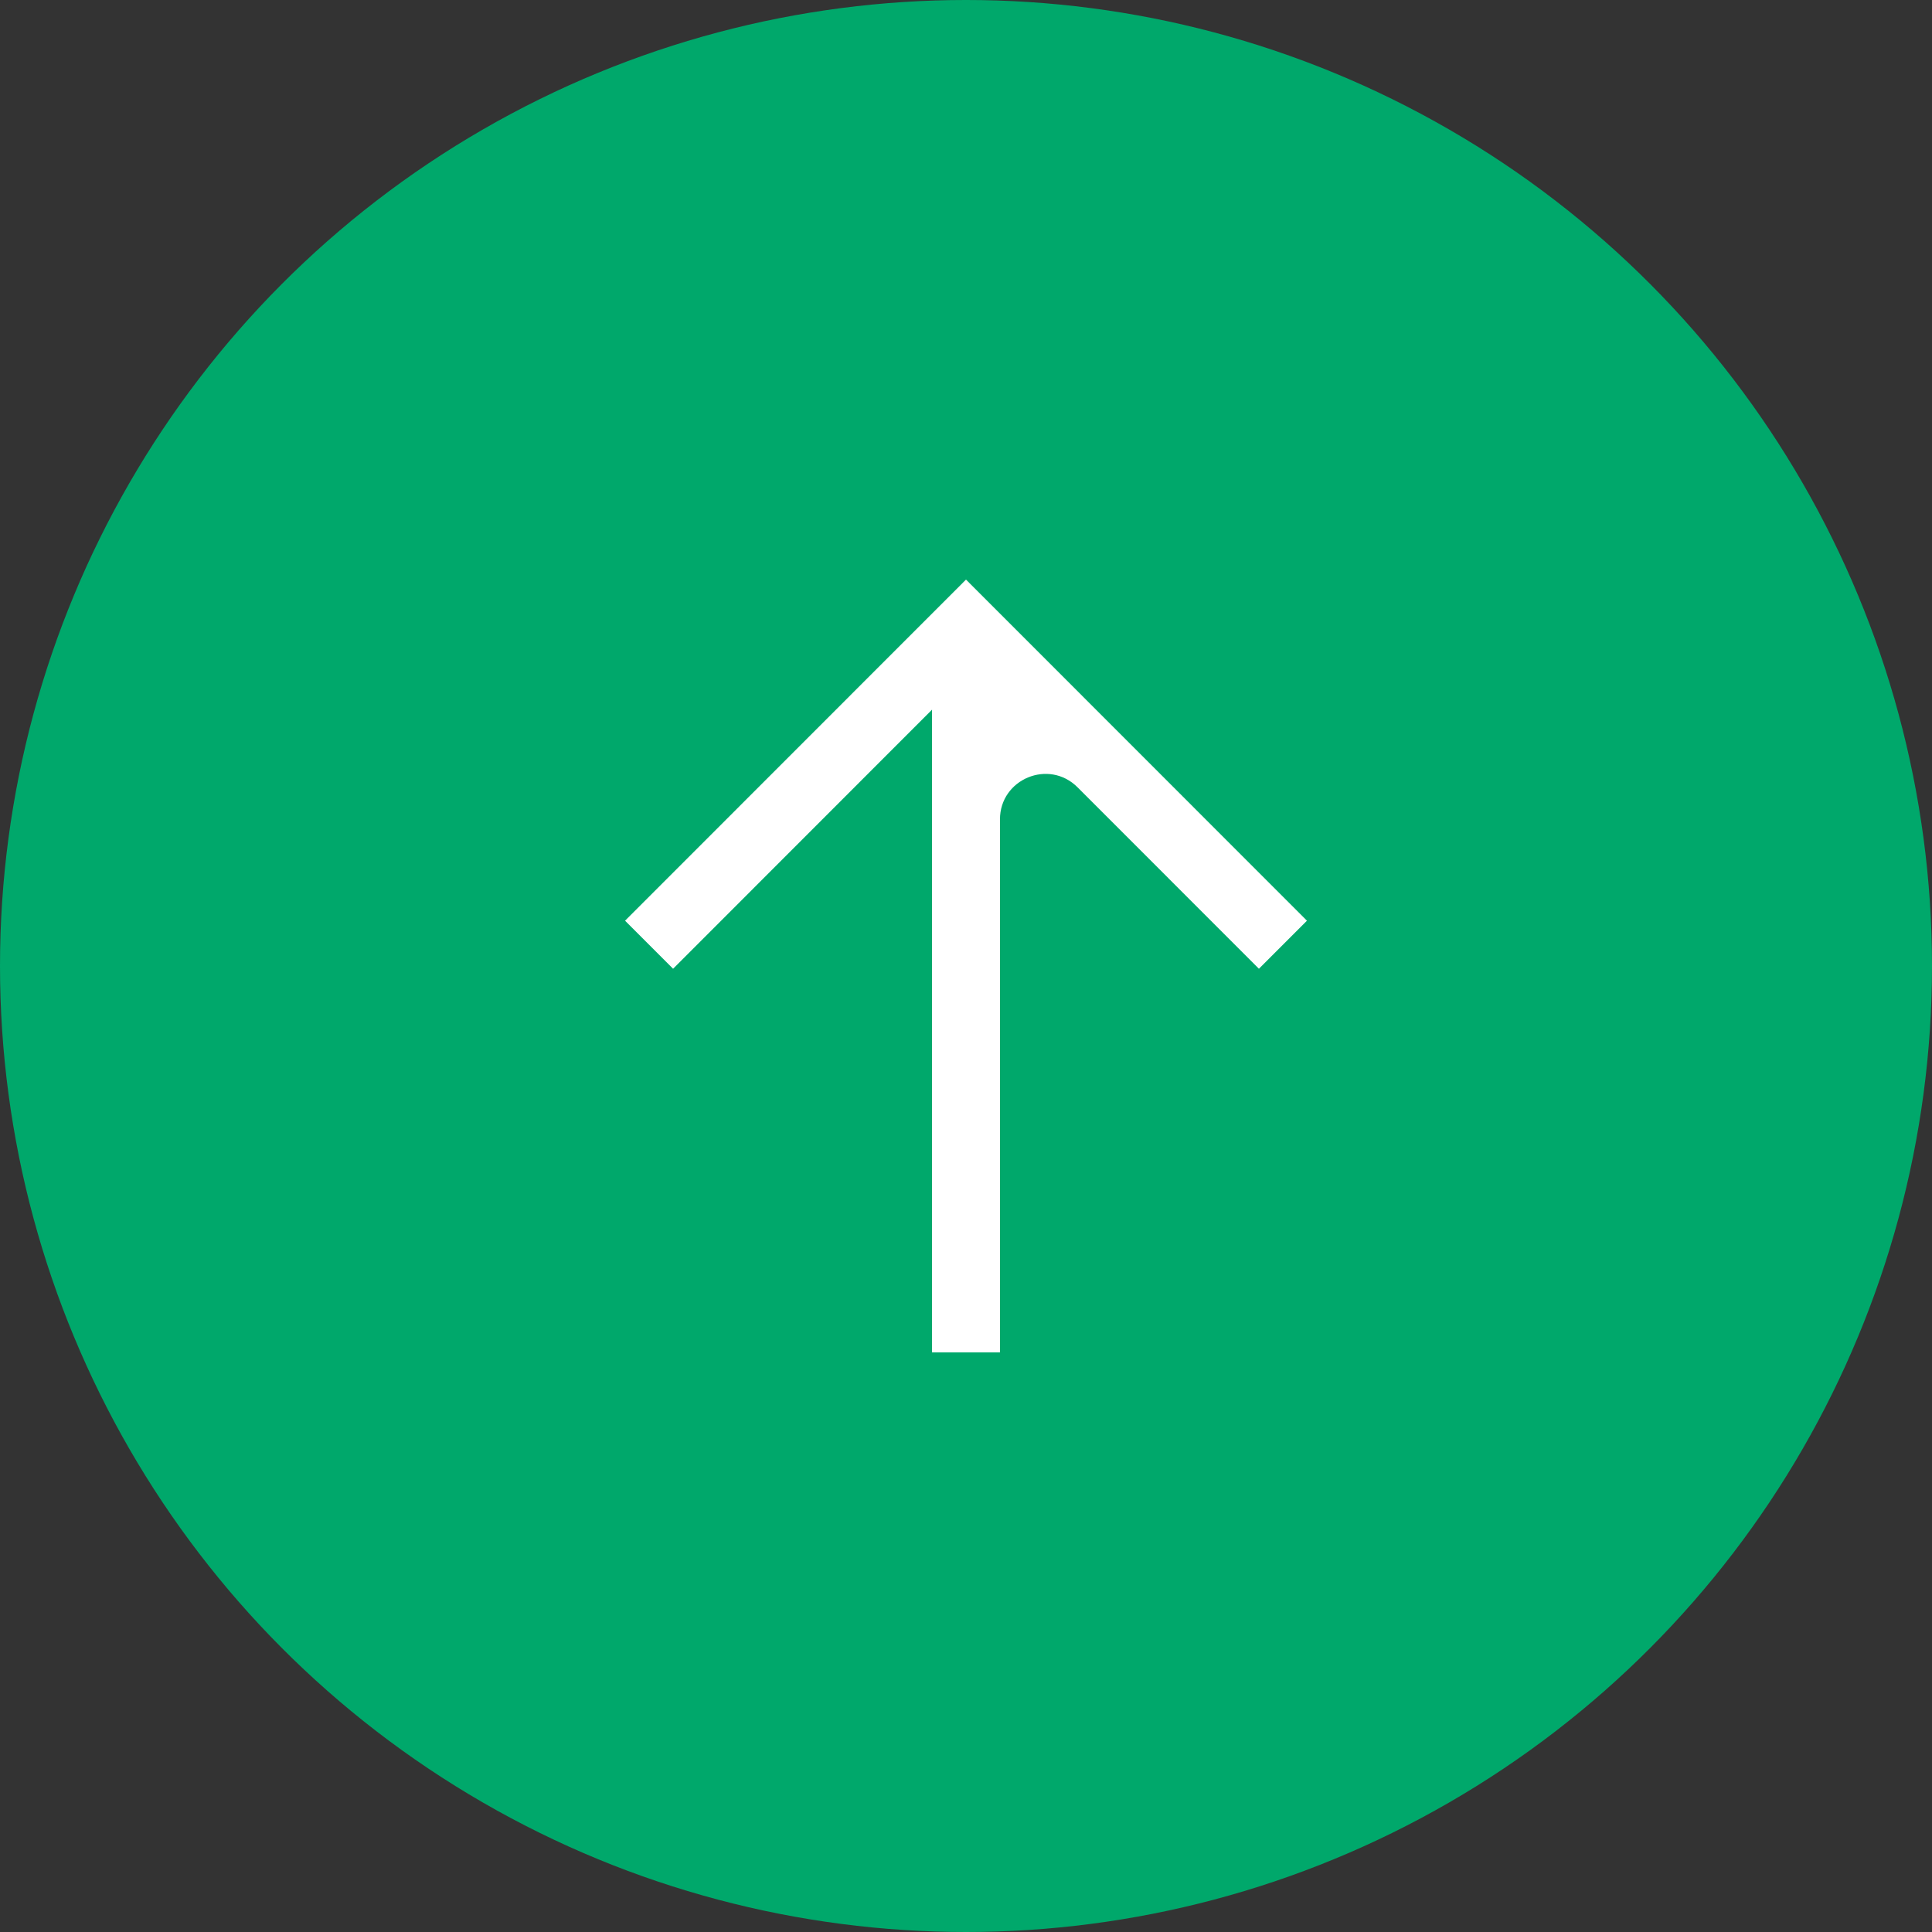
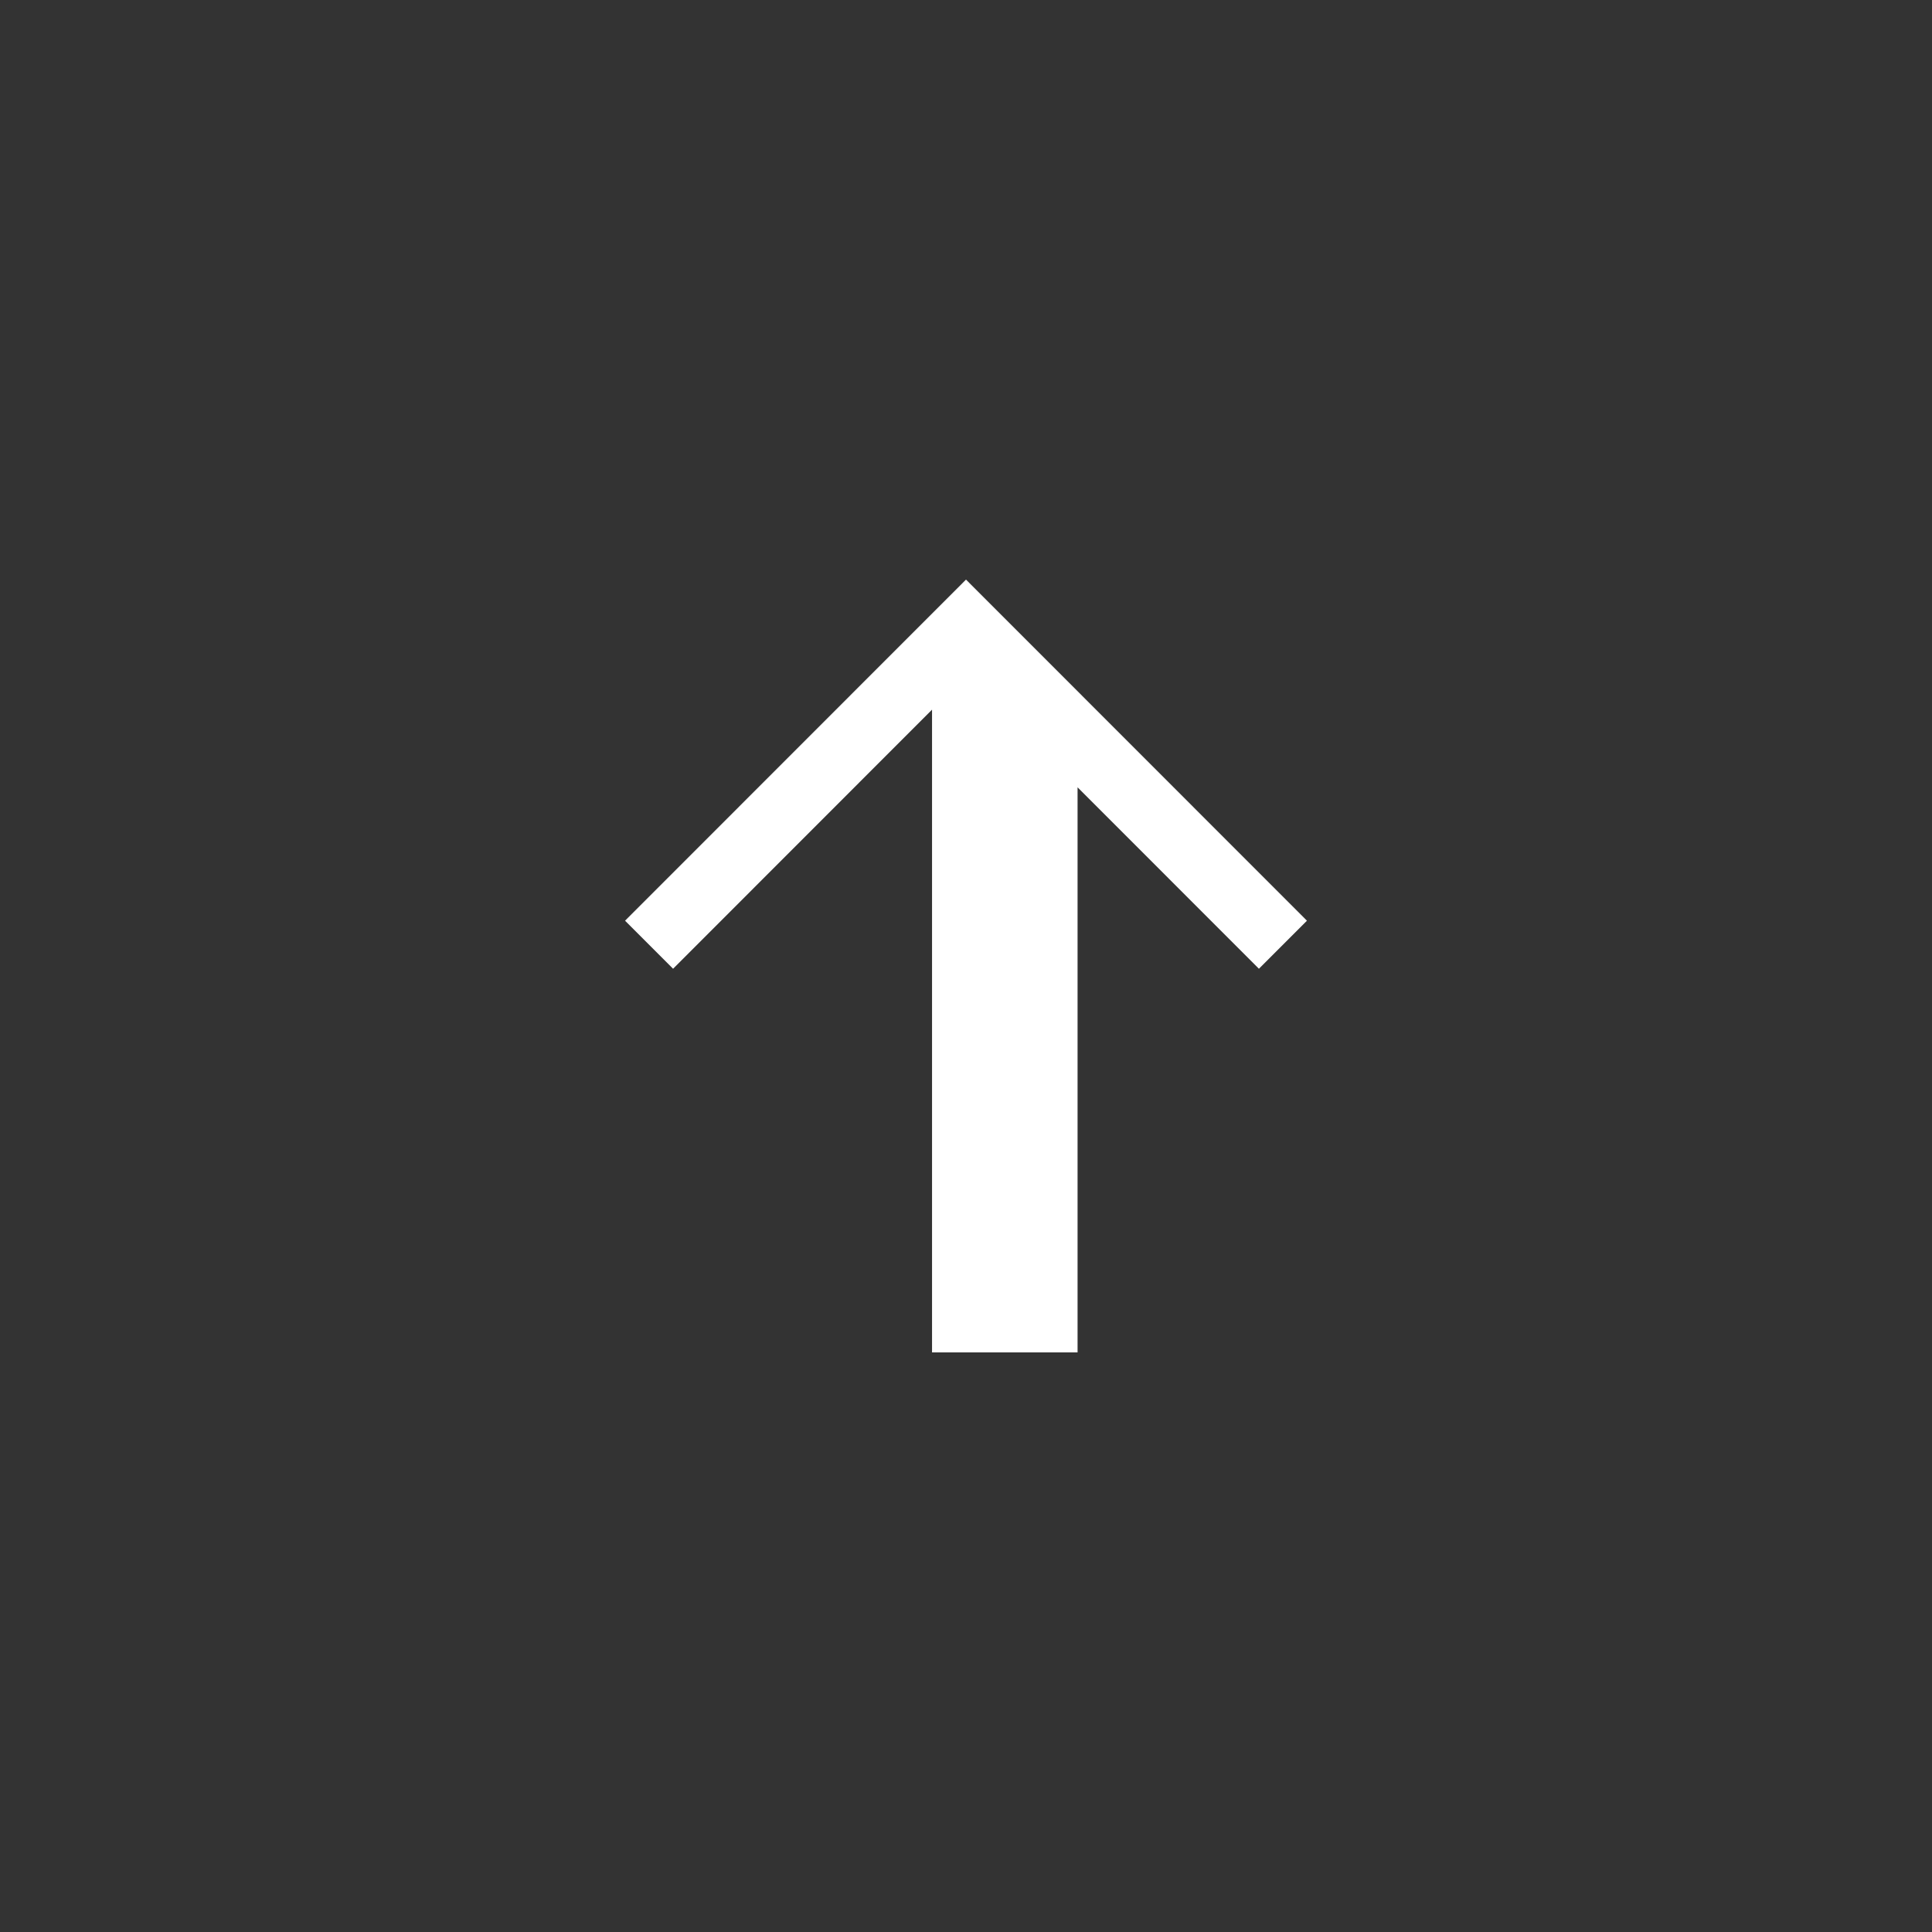
<svg xmlns="http://www.w3.org/2000/svg" width="244" height="244" viewBox="0 0 244 244" fill="none">
  <rect x="0" y="0" width="244" height="244" fill="#333333" stroke="none" />
-   <circle cx="122" cy="122" r="122" fill="#00A86B" />
-   <path fill-rule="evenodd" clip-rule="evenodd" d="M122 73.2L165.059 116.279L158.994 122.347L136.09 99.433C132.474 95.815 126.289 98.376 126.289 103.491V170.8H117.711V89.626L85.006 122.347L78.941 116.279L122 73.2Z" fill="white" />
+   <path fill-rule="evenodd" clip-rule="evenodd" d="M122 73.2L165.059 116.279L158.994 122.347L136.09 99.433V170.8H117.711V89.626L85.006 122.347L78.941 116.279L122 73.2Z" fill="white" />
</svg>